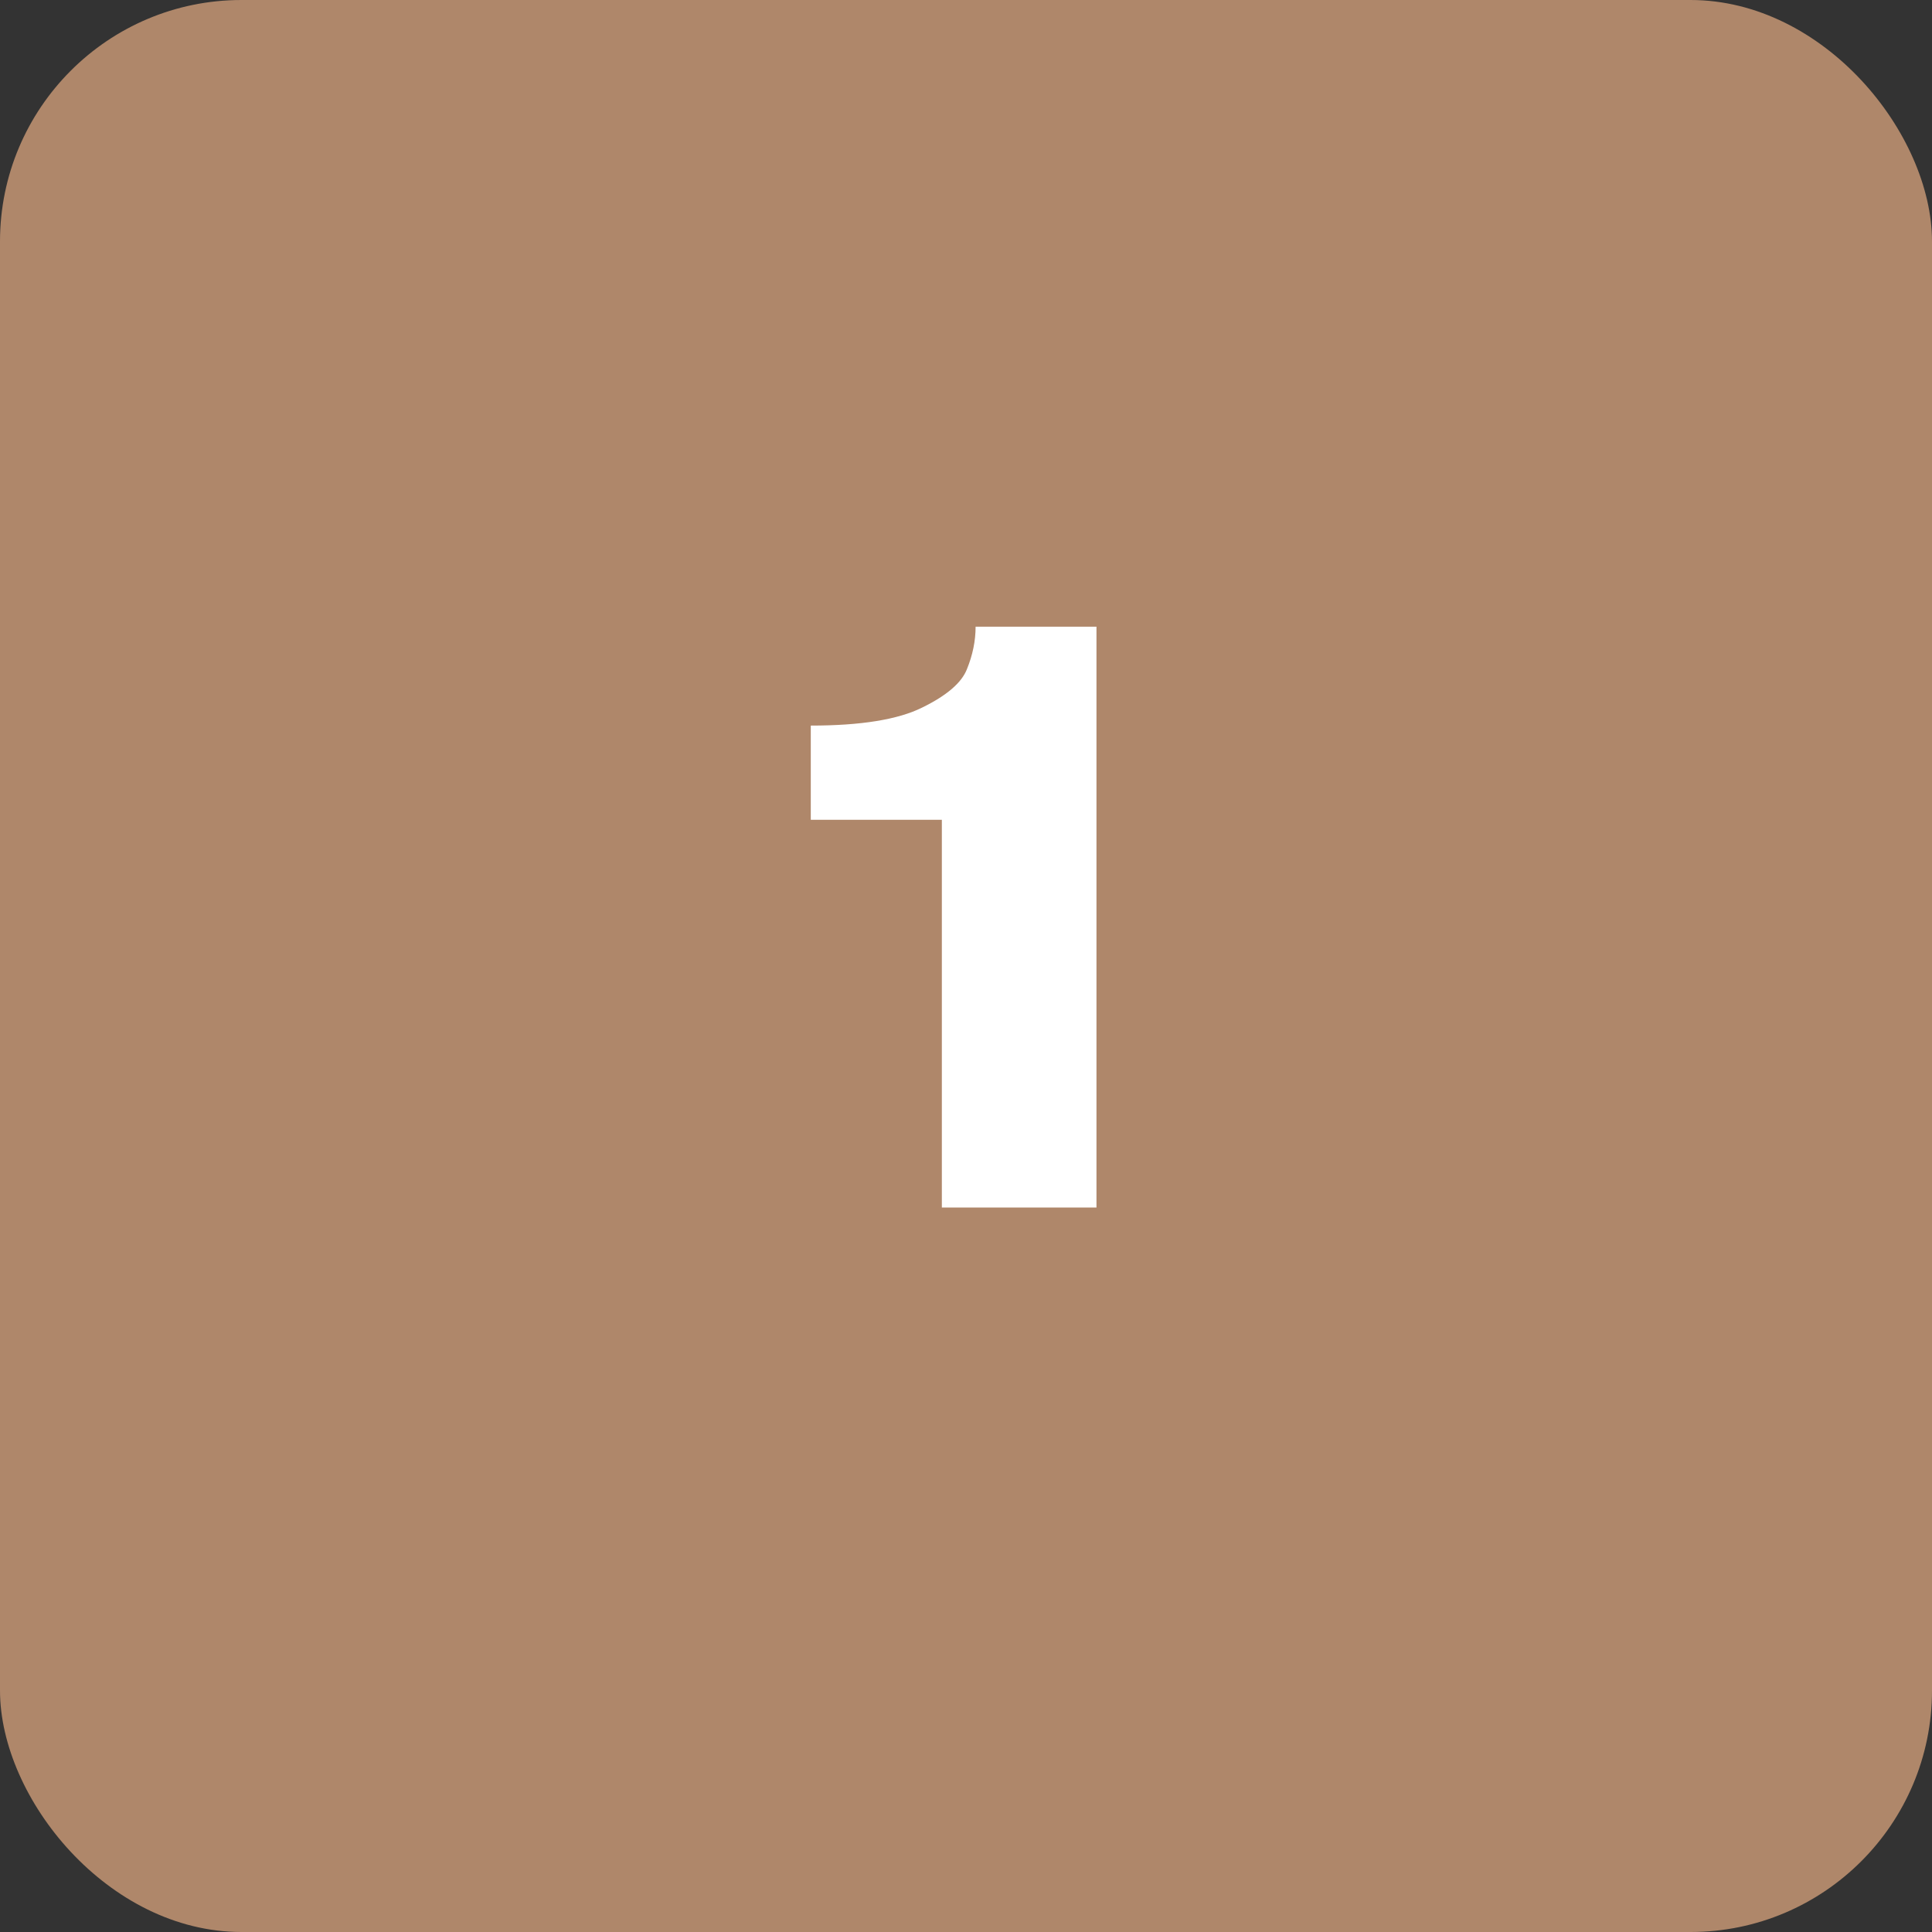
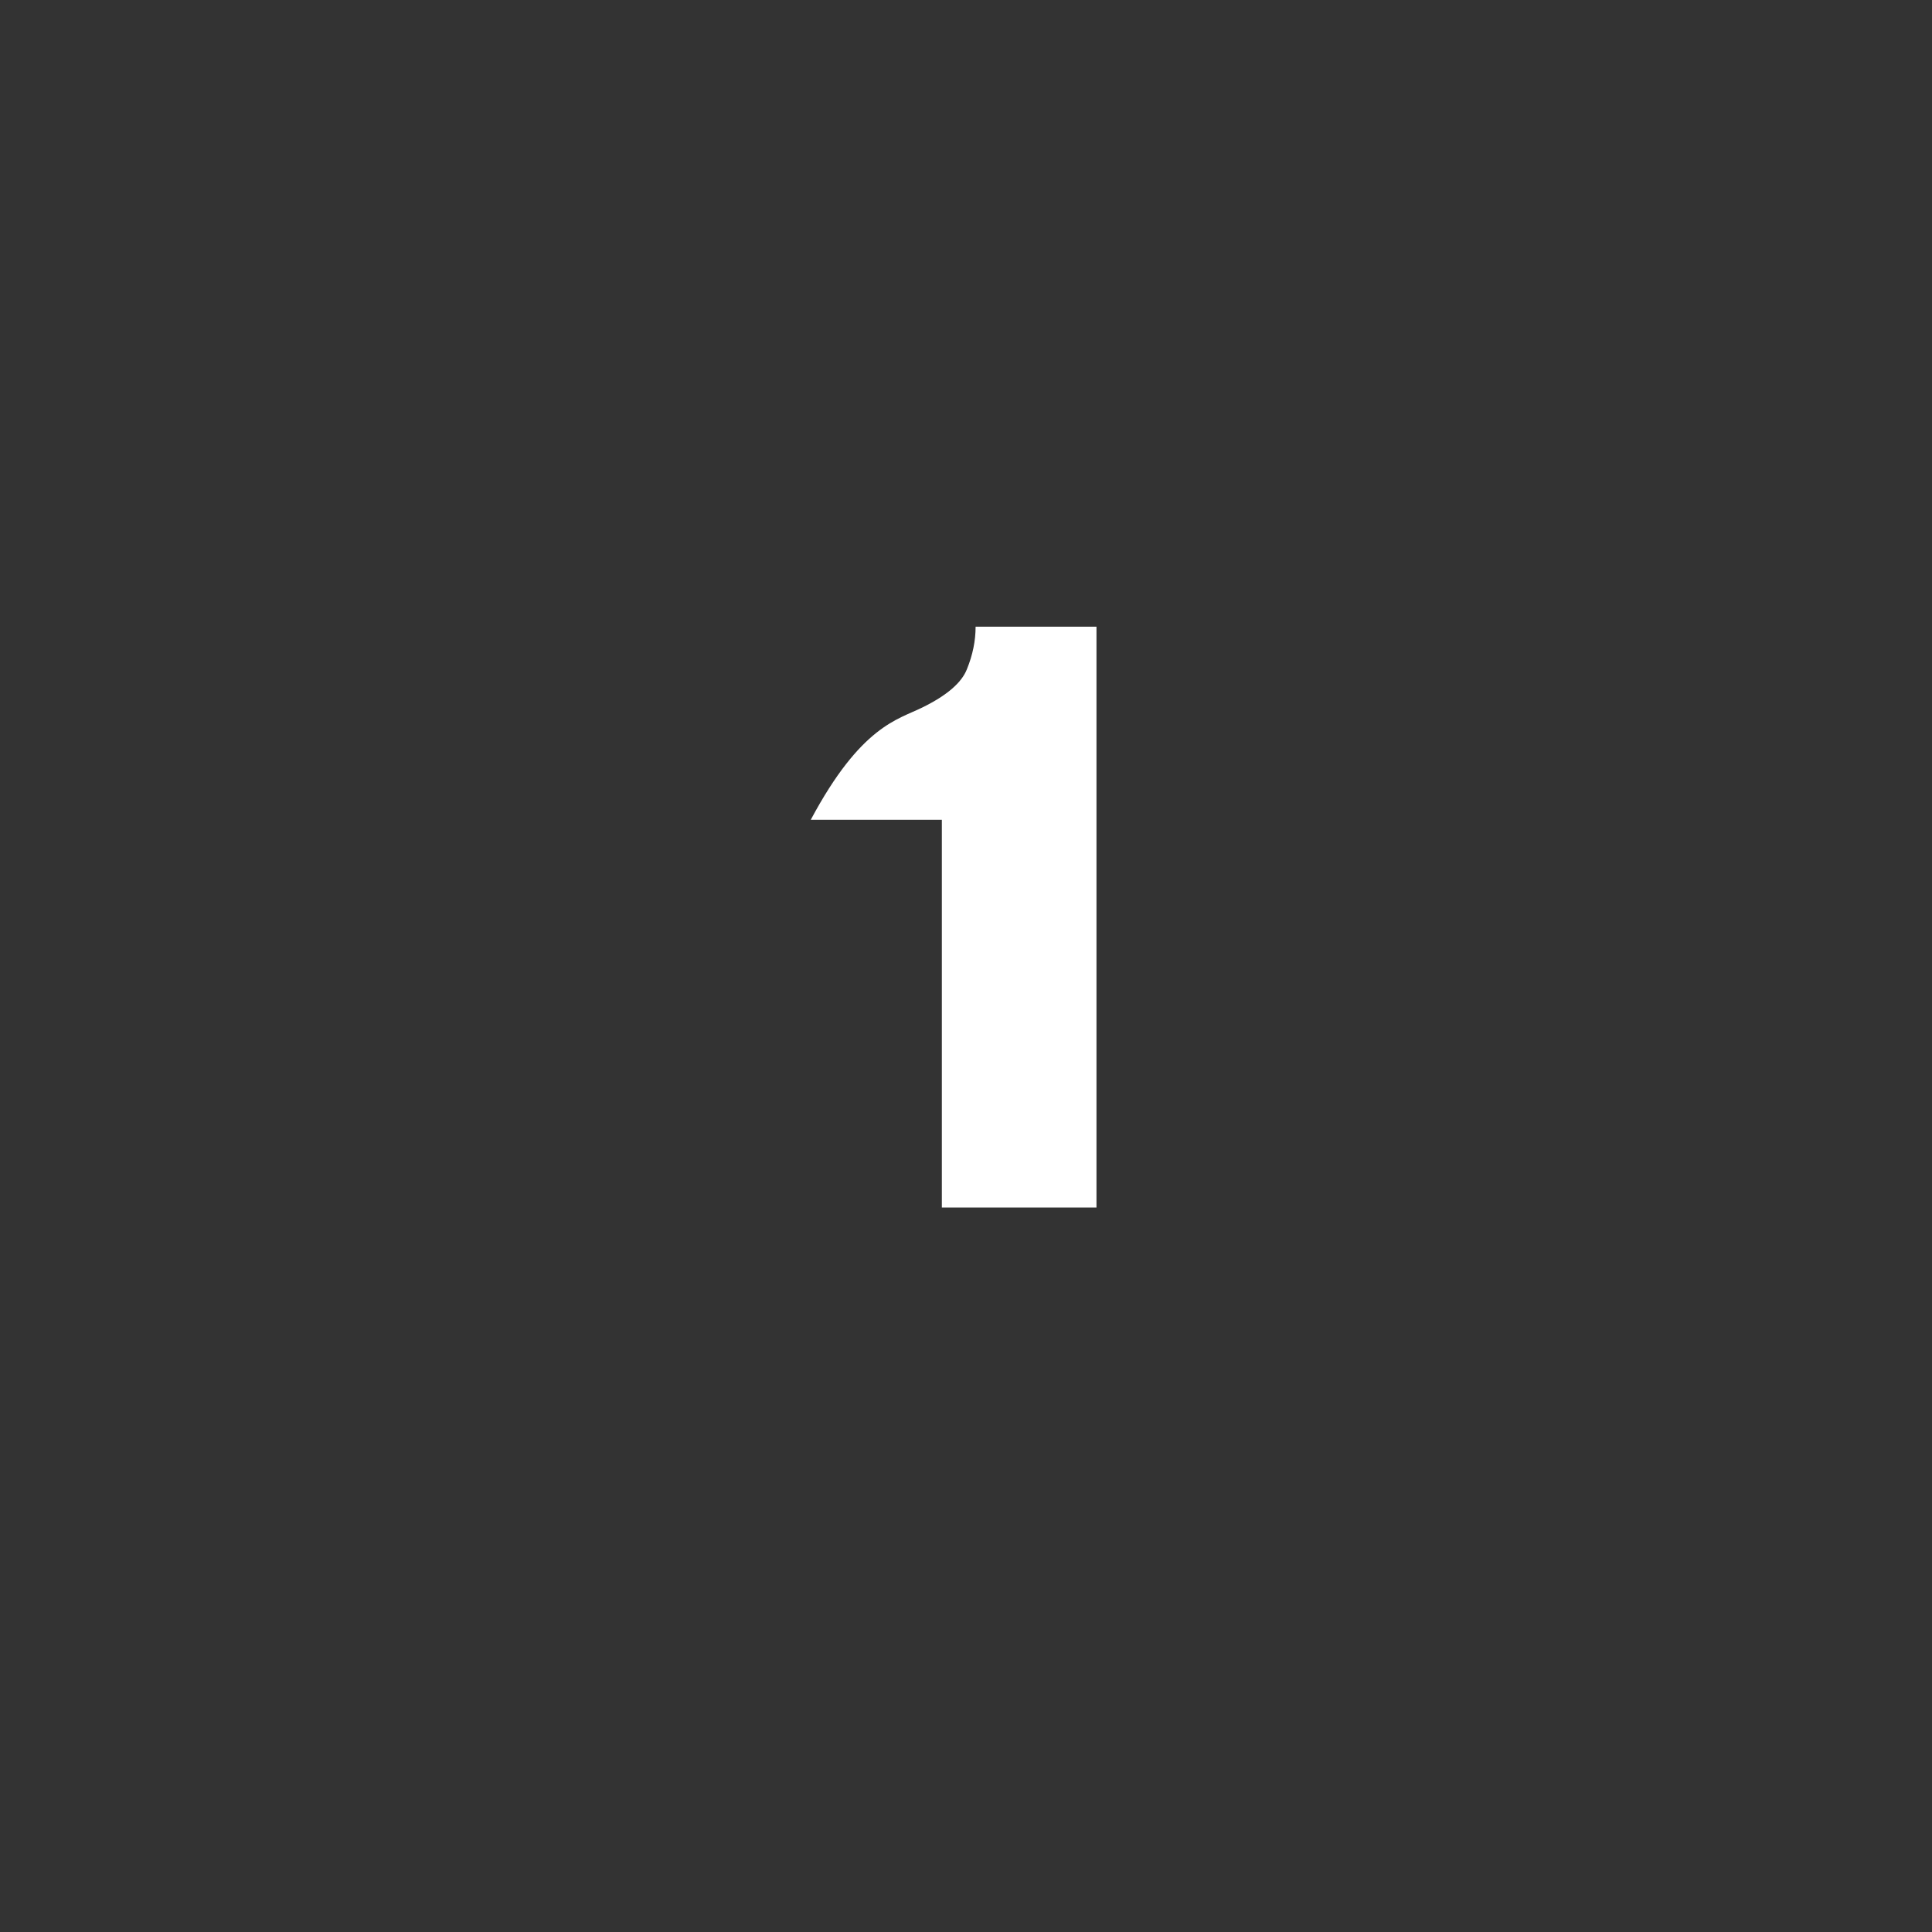
<svg xmlns="http://www.w3.org/2000/svg" width="32" height="32" viewBox="0 0 32 32" fill="none">
  <rect x="0" y="0" width="32" height="32" fill="#333333" stroke="none" />
-   <rect width="32" height="32" rx="4" fill="#AF876A" />
-   <path d="M18.161 10.38V20H15.6V13.578H13.429V12.018C14.261 12.018 14.876 11.918 15.275 11.719C15.682 11.52 15.929 11.307 16.016 11.082C16.111 10.848 16.159 10.614 16.159 10.38H18.161Z" fill="white" />
+   <path d="M18.161 10.38V20H15.6V13.578H13.429C14.261 12.018 14.876 11.918 15.275 11.719C15.682 11.52 15.929 11.307 16.016 11.082C16.111 10.848 16.159 10.614 16.159 10.38H18.161Z" fill="white" />
</svg>